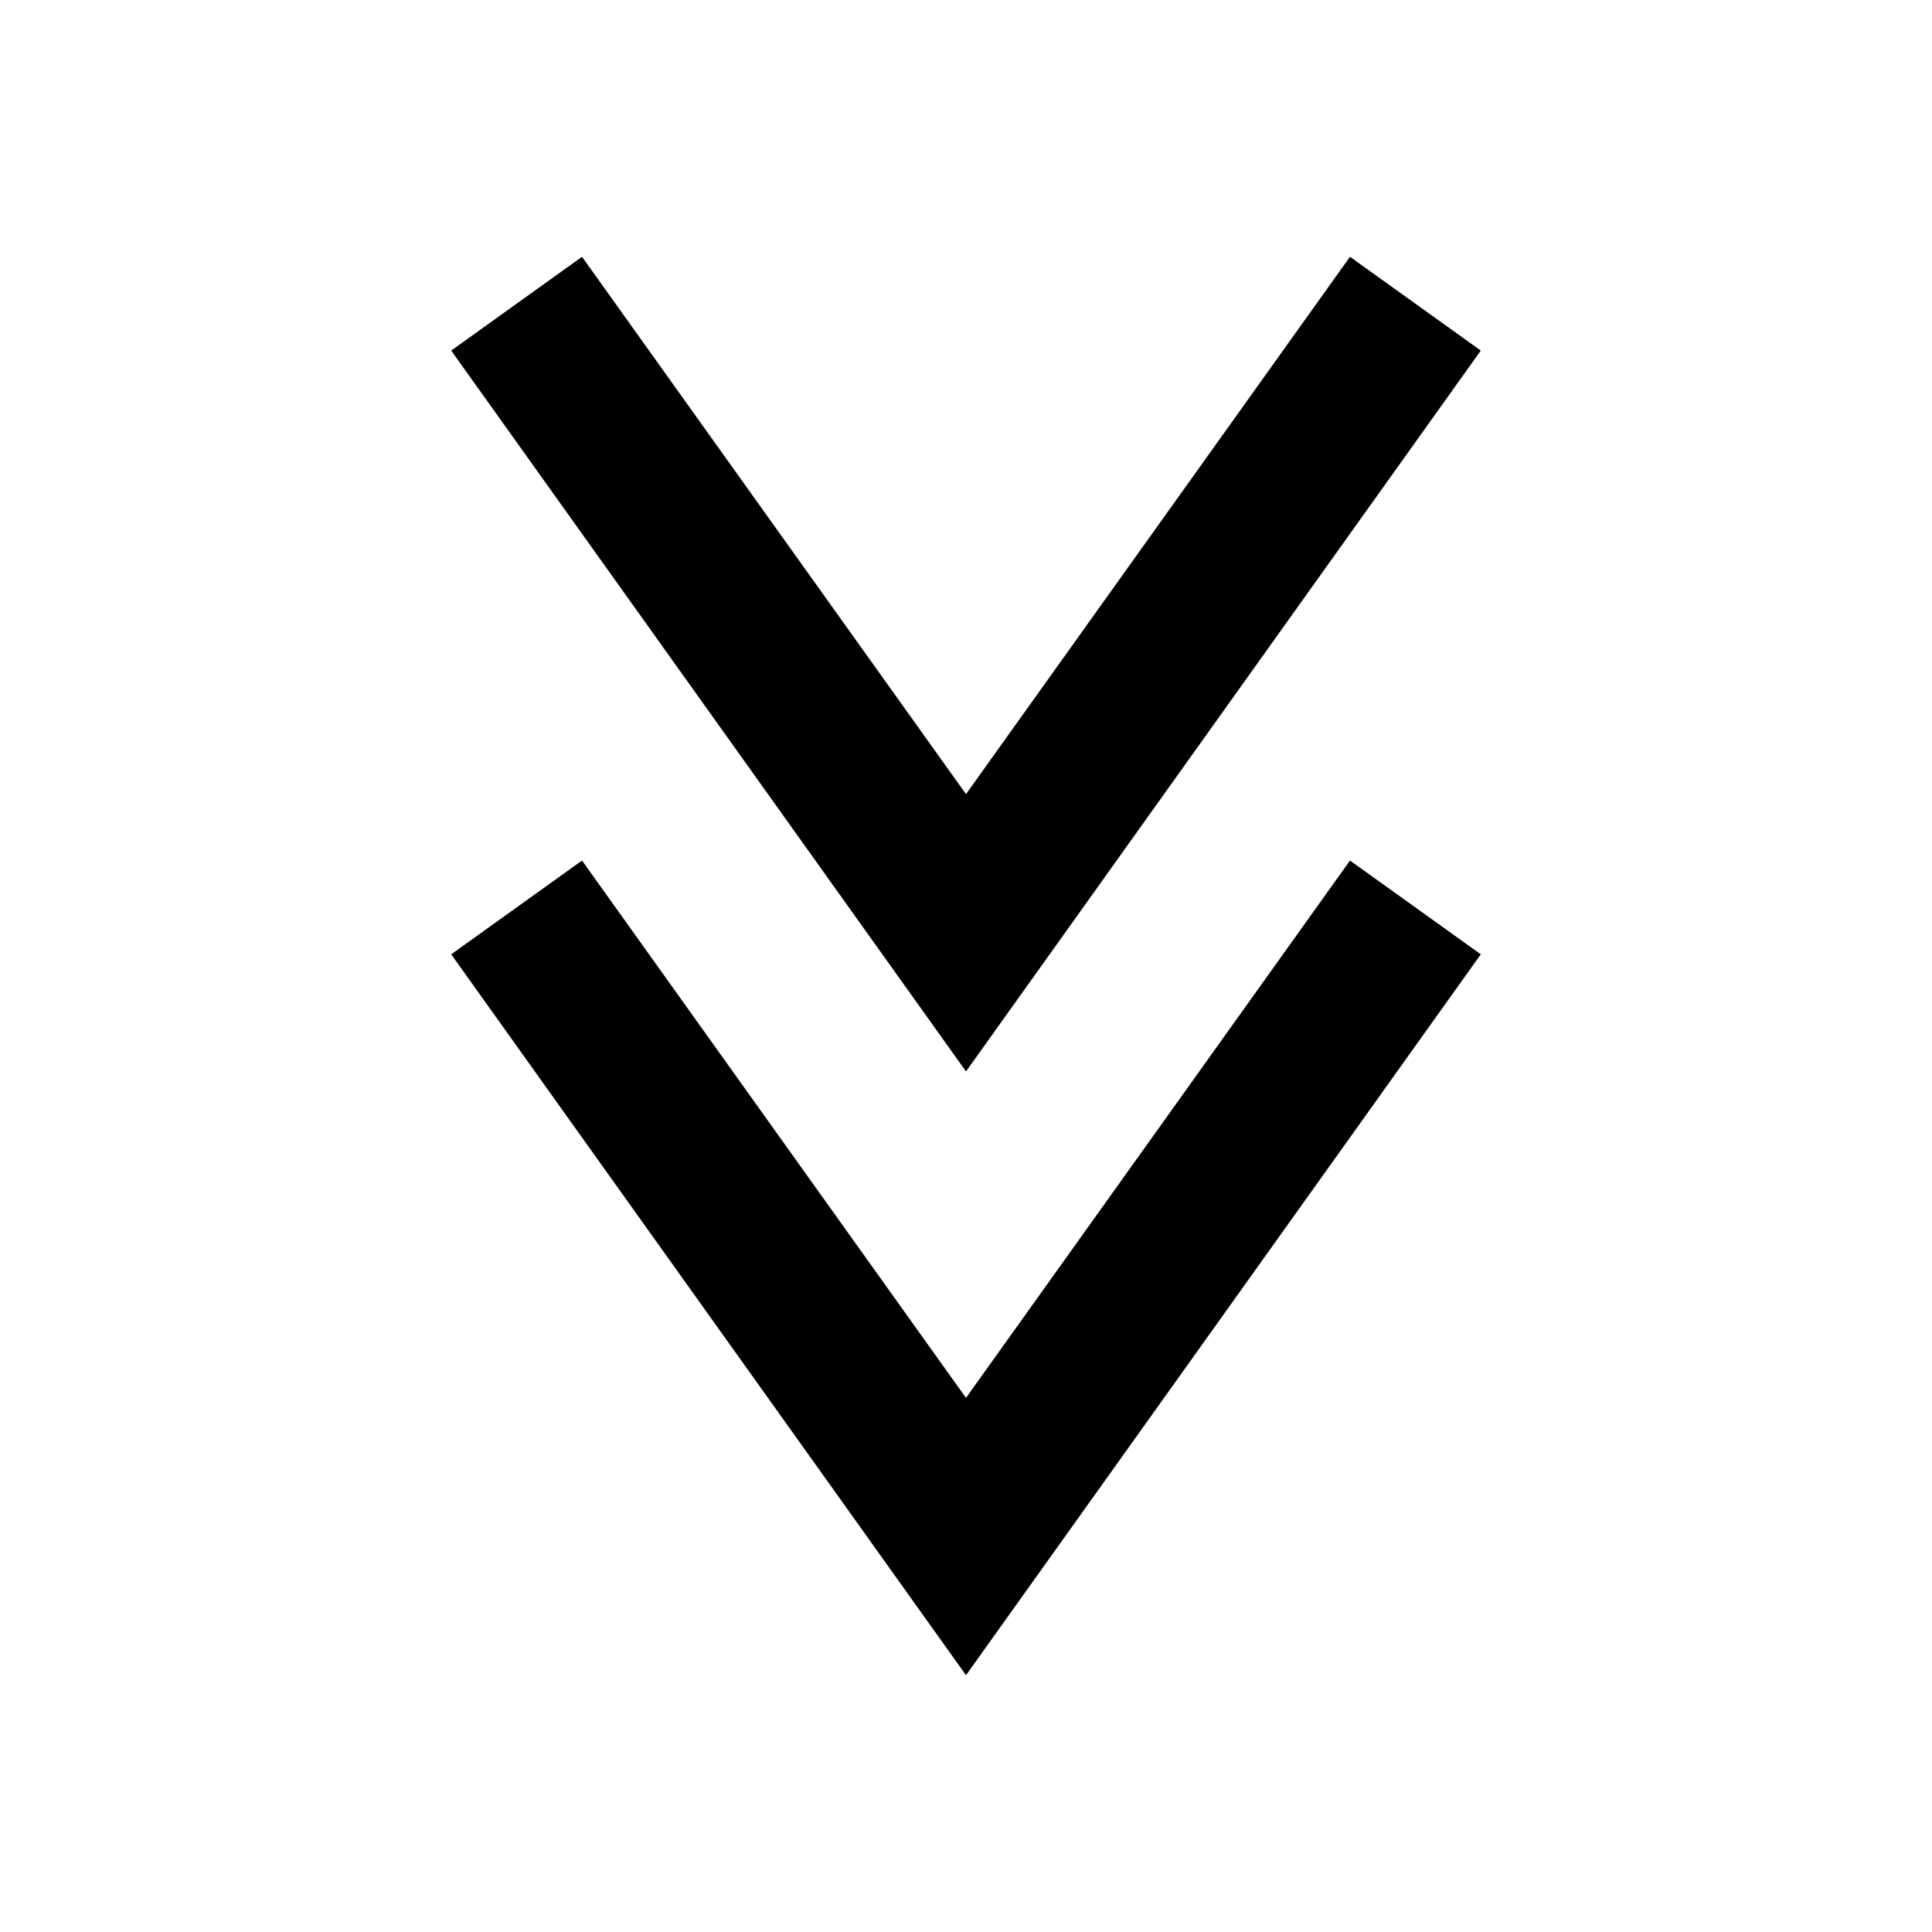
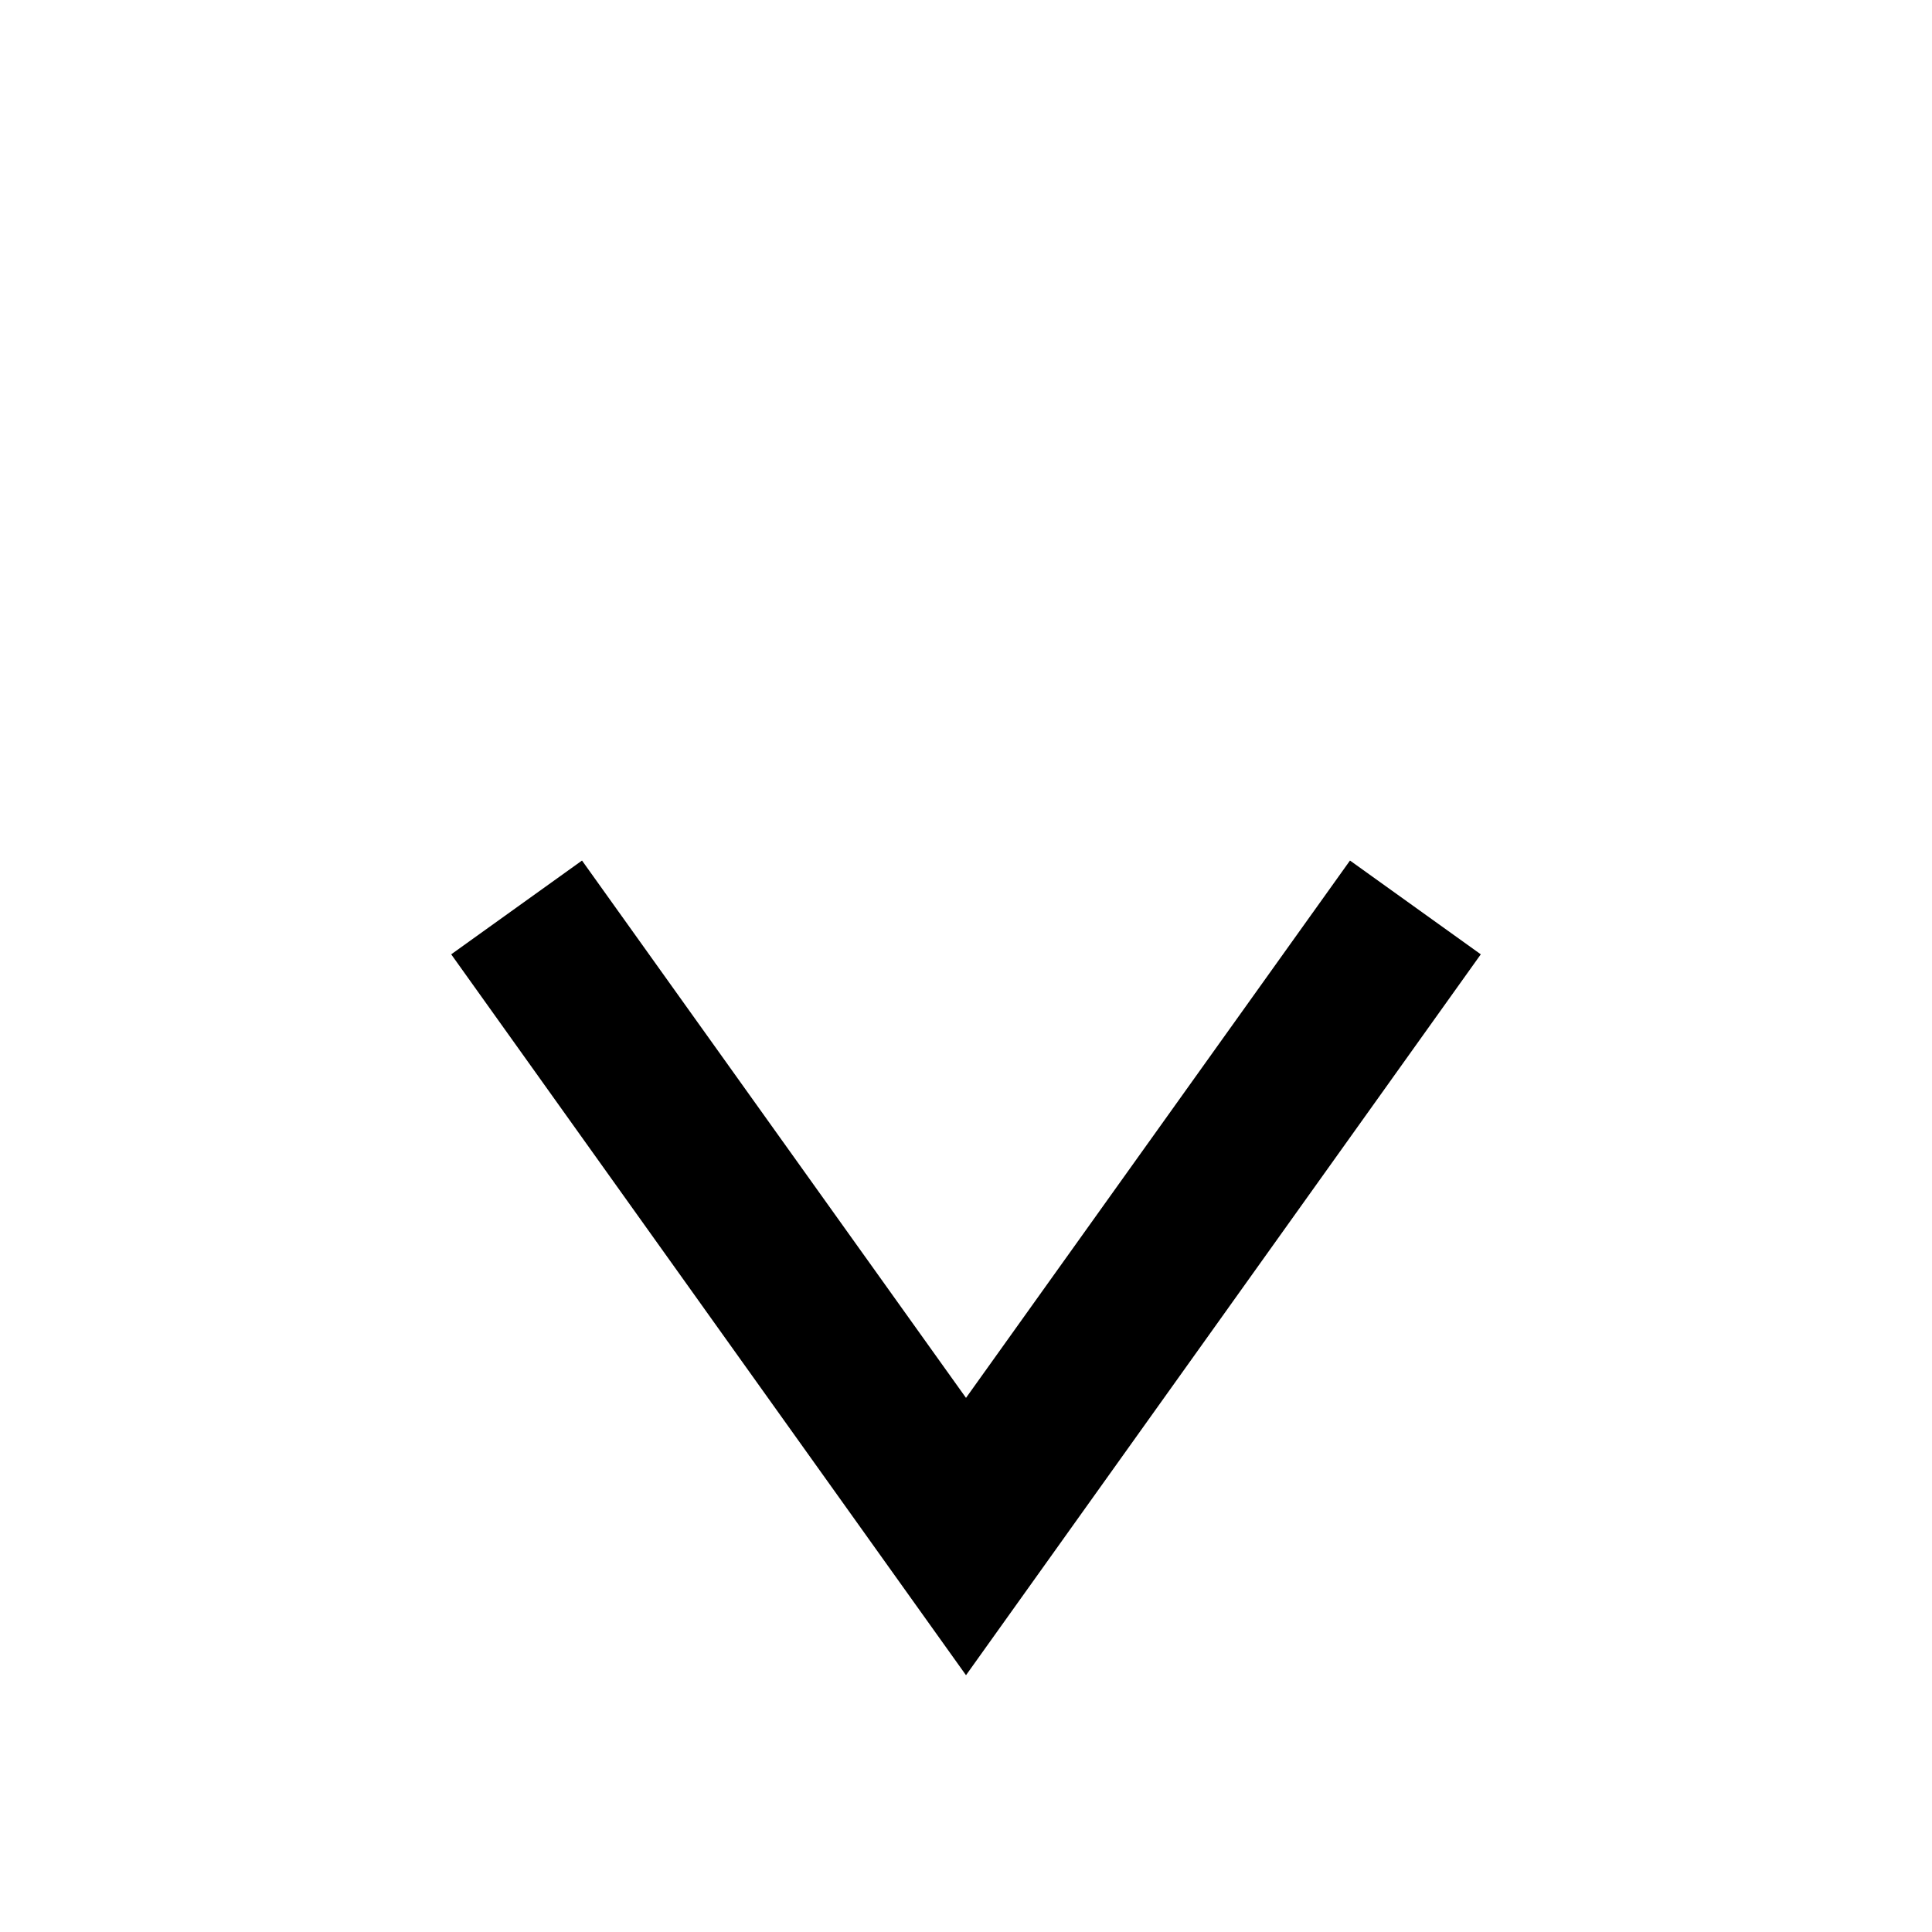
<svg xmlns="http://www.w3.org/2000/svg" id="Layer_1" height="512" viewBox="0 0 48 48" width="512">
  <g>
    <path d="m24 41.62 12.79-17.91-3.25-2.33-9.54 13.35-9.54-13.35-3.25 2.33z" />
-     <path d="m36.79 8.71-3.25-2.33-9.54 13.35-9.54-13.35-3.25 2.33 12.79 17.91z" />
  </g>
</svg>